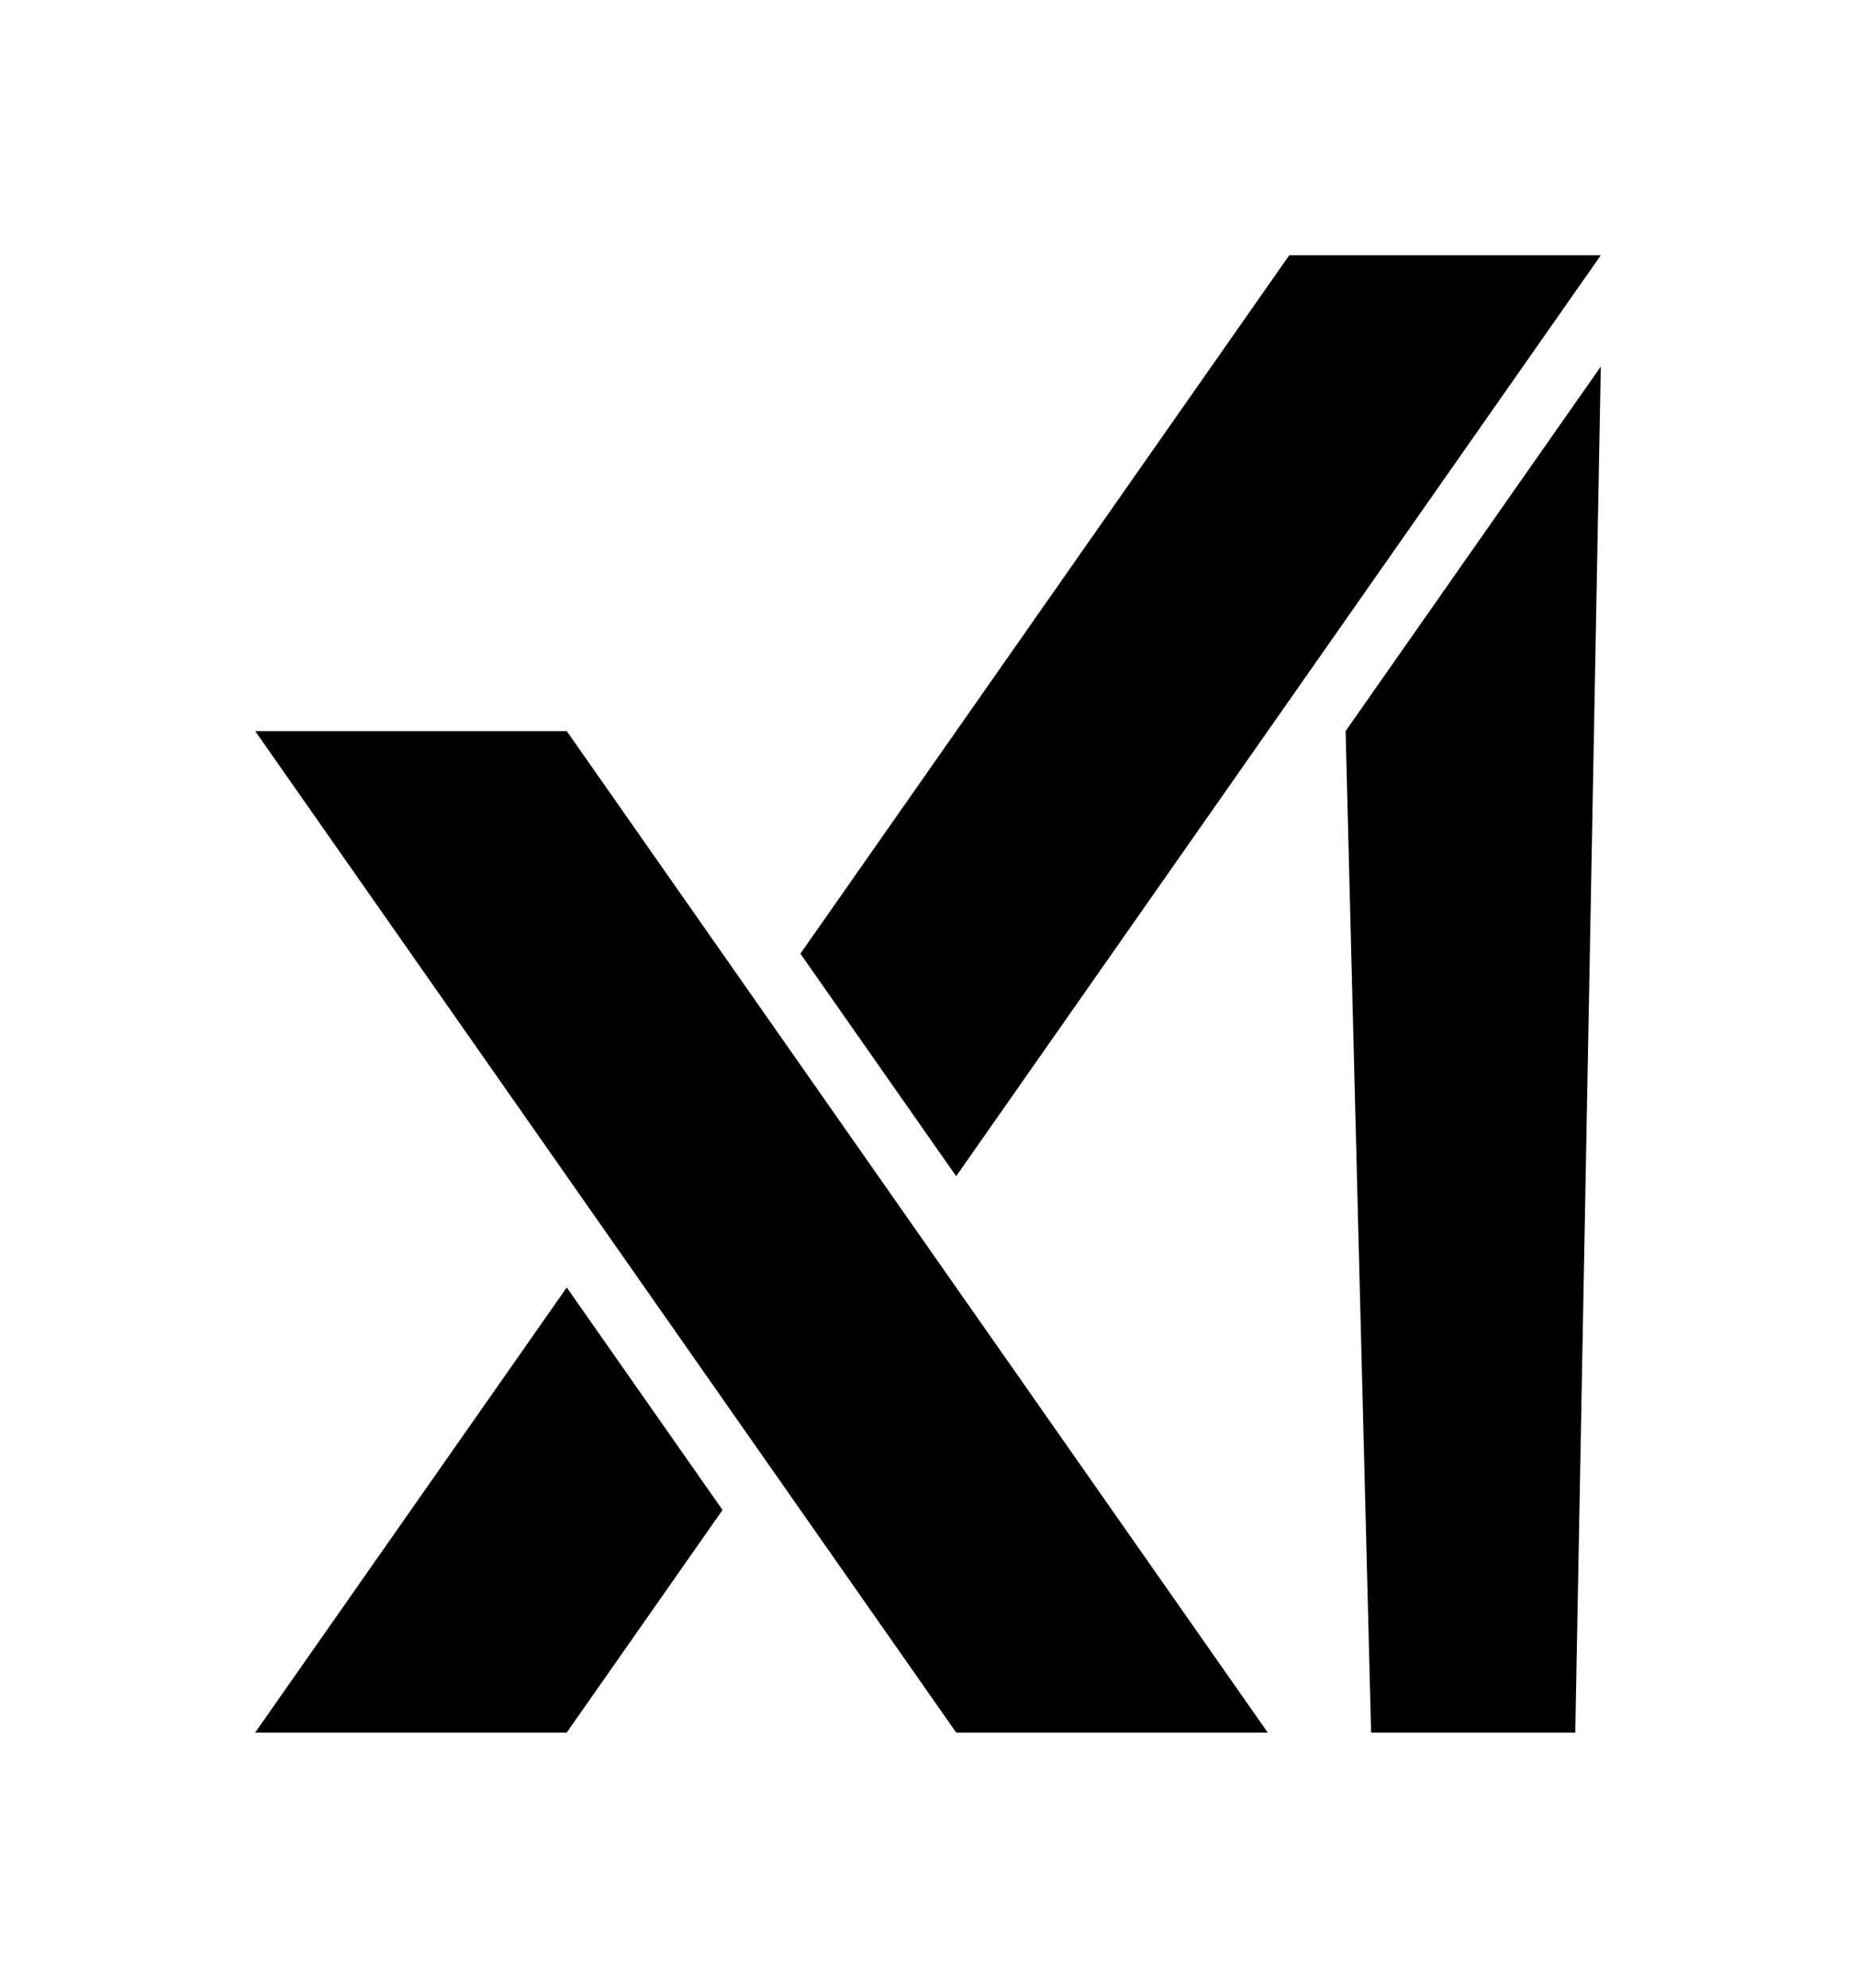
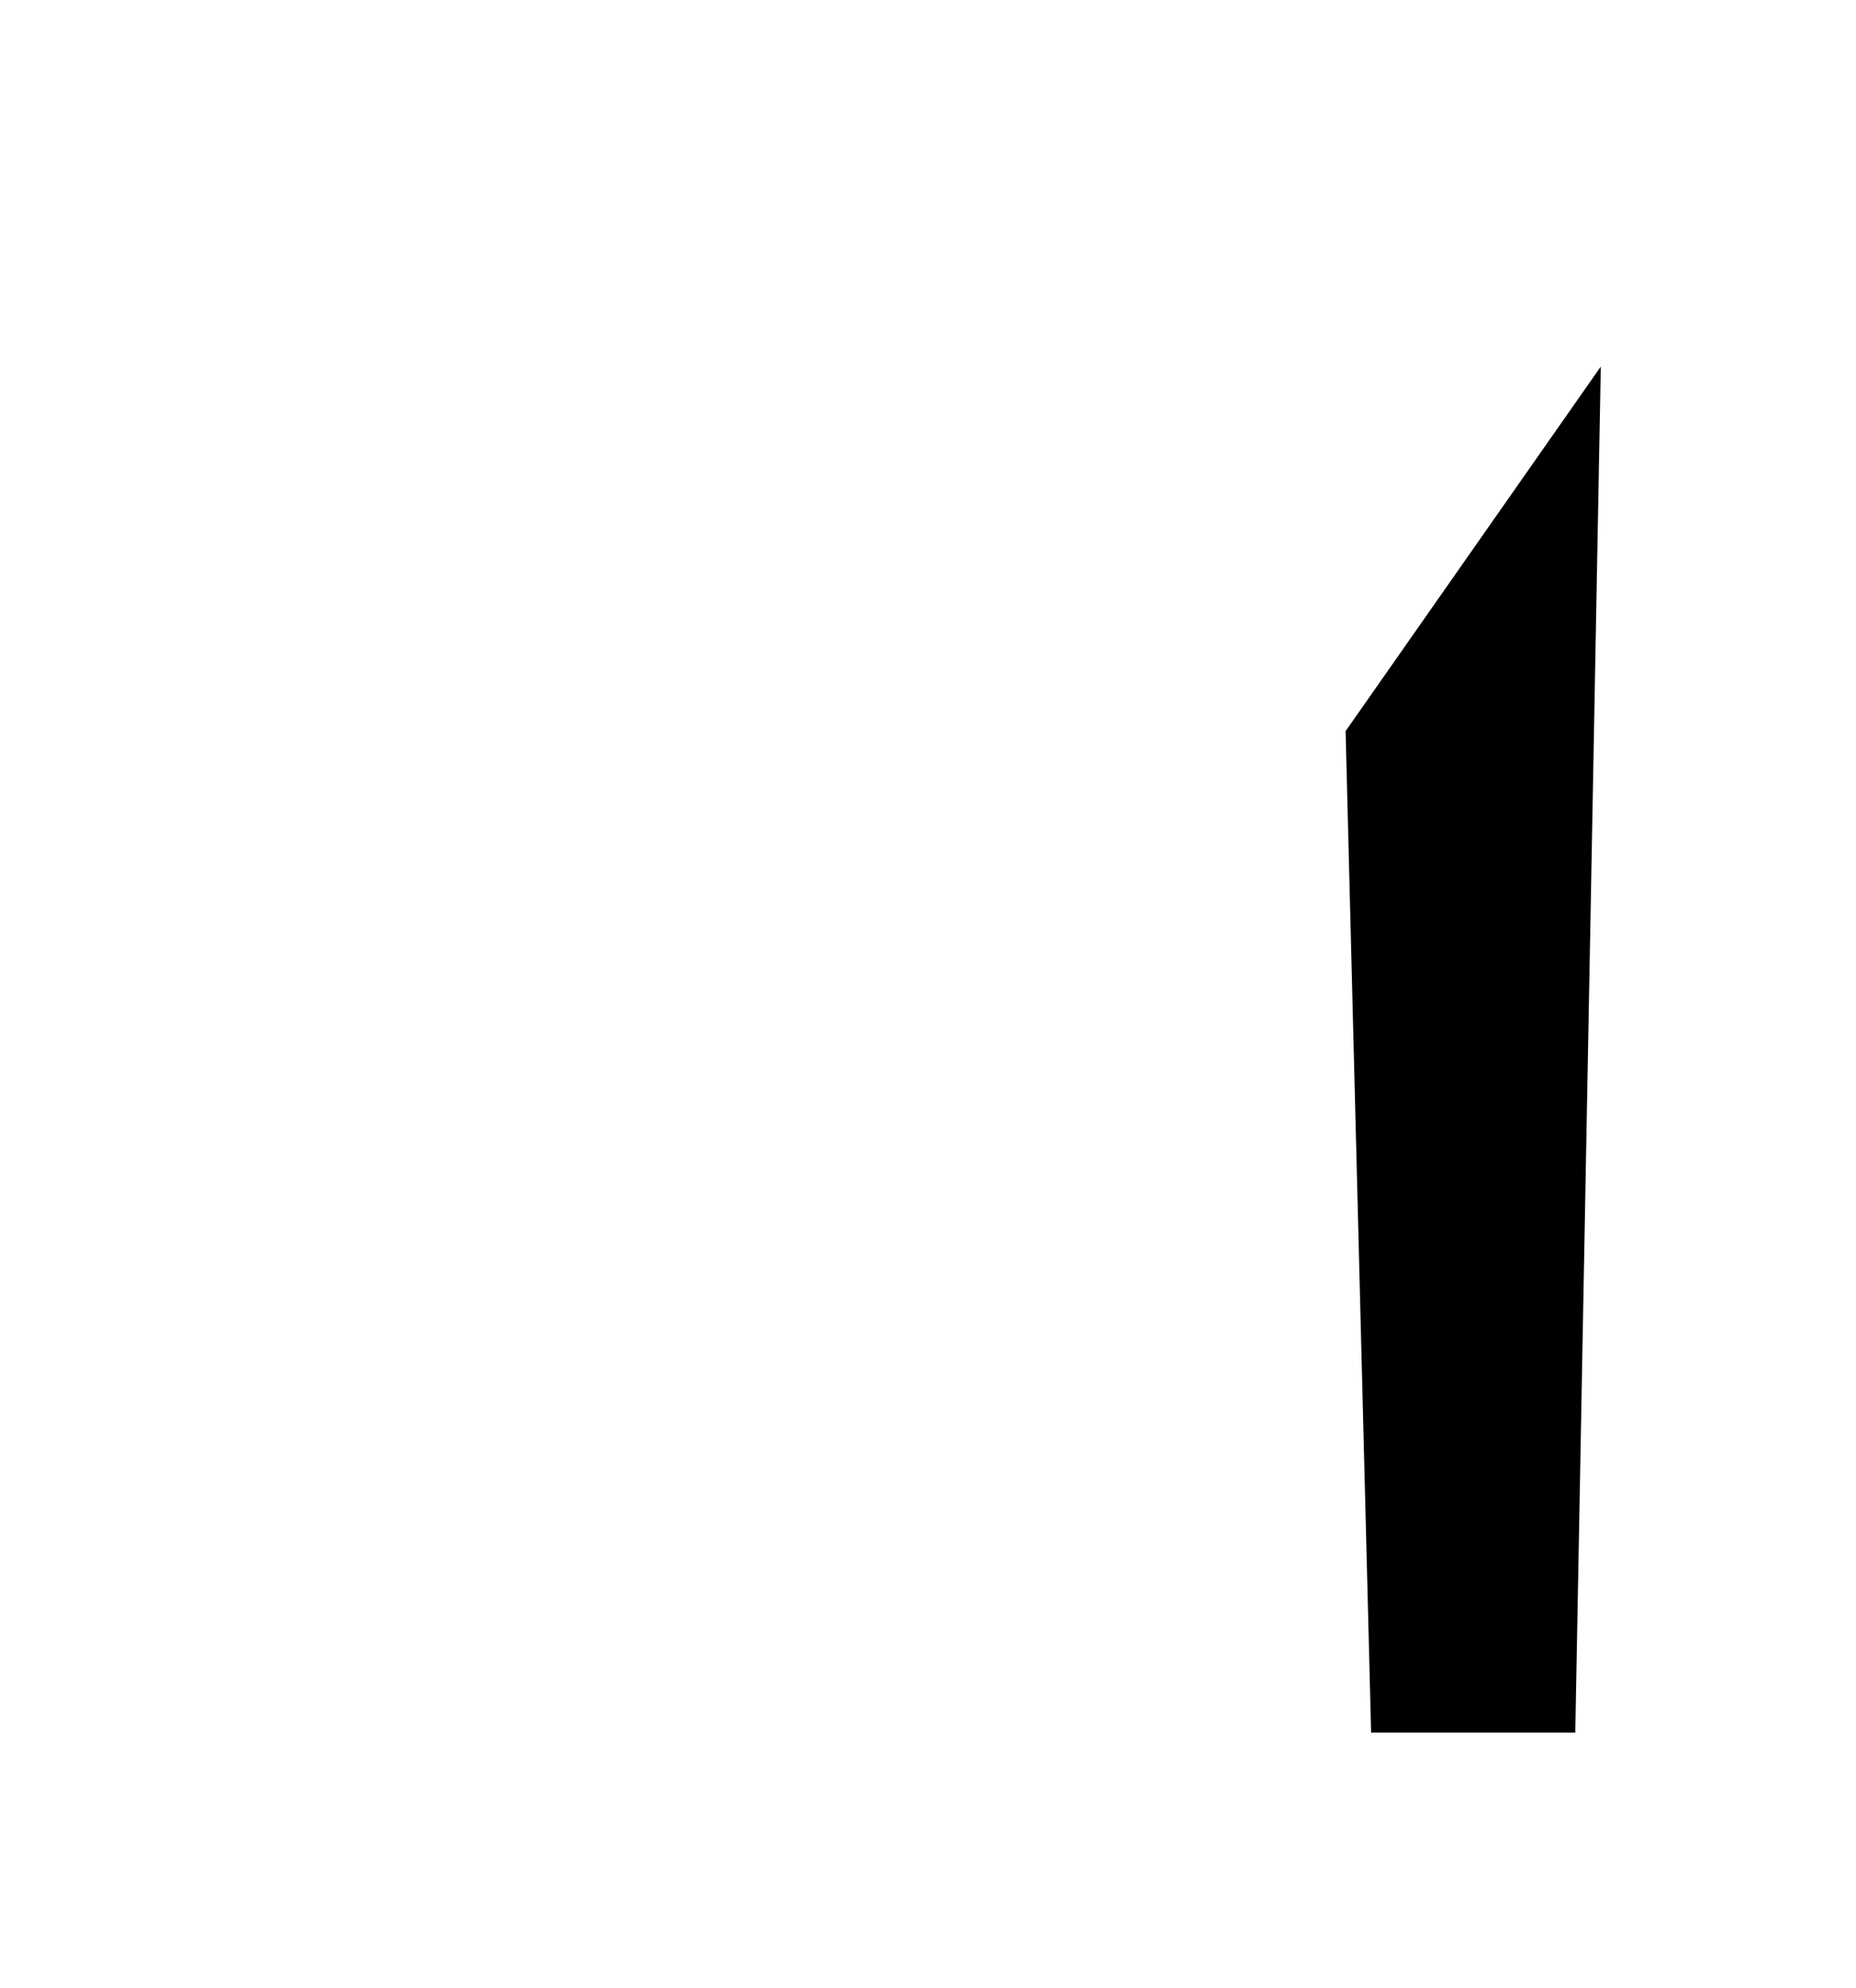
<svg xmlns="http://www.w3.org/2000/svg" width="727.27" height="778.68" viewBox="0 0 727.27 778.68">
-   <polygon transform="translate(-134,-113.32)" points="508.67 574.07 761.27 213.32 639.19 213.32 447.64 486.9" />
-   <polygon transform="translate(-134,-113.32)" points="356.08 792 417.12 704.83 356.08 617.66 234 792" />
-   <polygon transform="translate(-134,-113.32)" points="508.67 792 630.75 792 356.08 399.72 234 399.72" />
  <polygon transform="translate(-134,-113.32)" points="761.27 256.91 661.27 399.72 671.27 792 751.27 792" />
</svg>